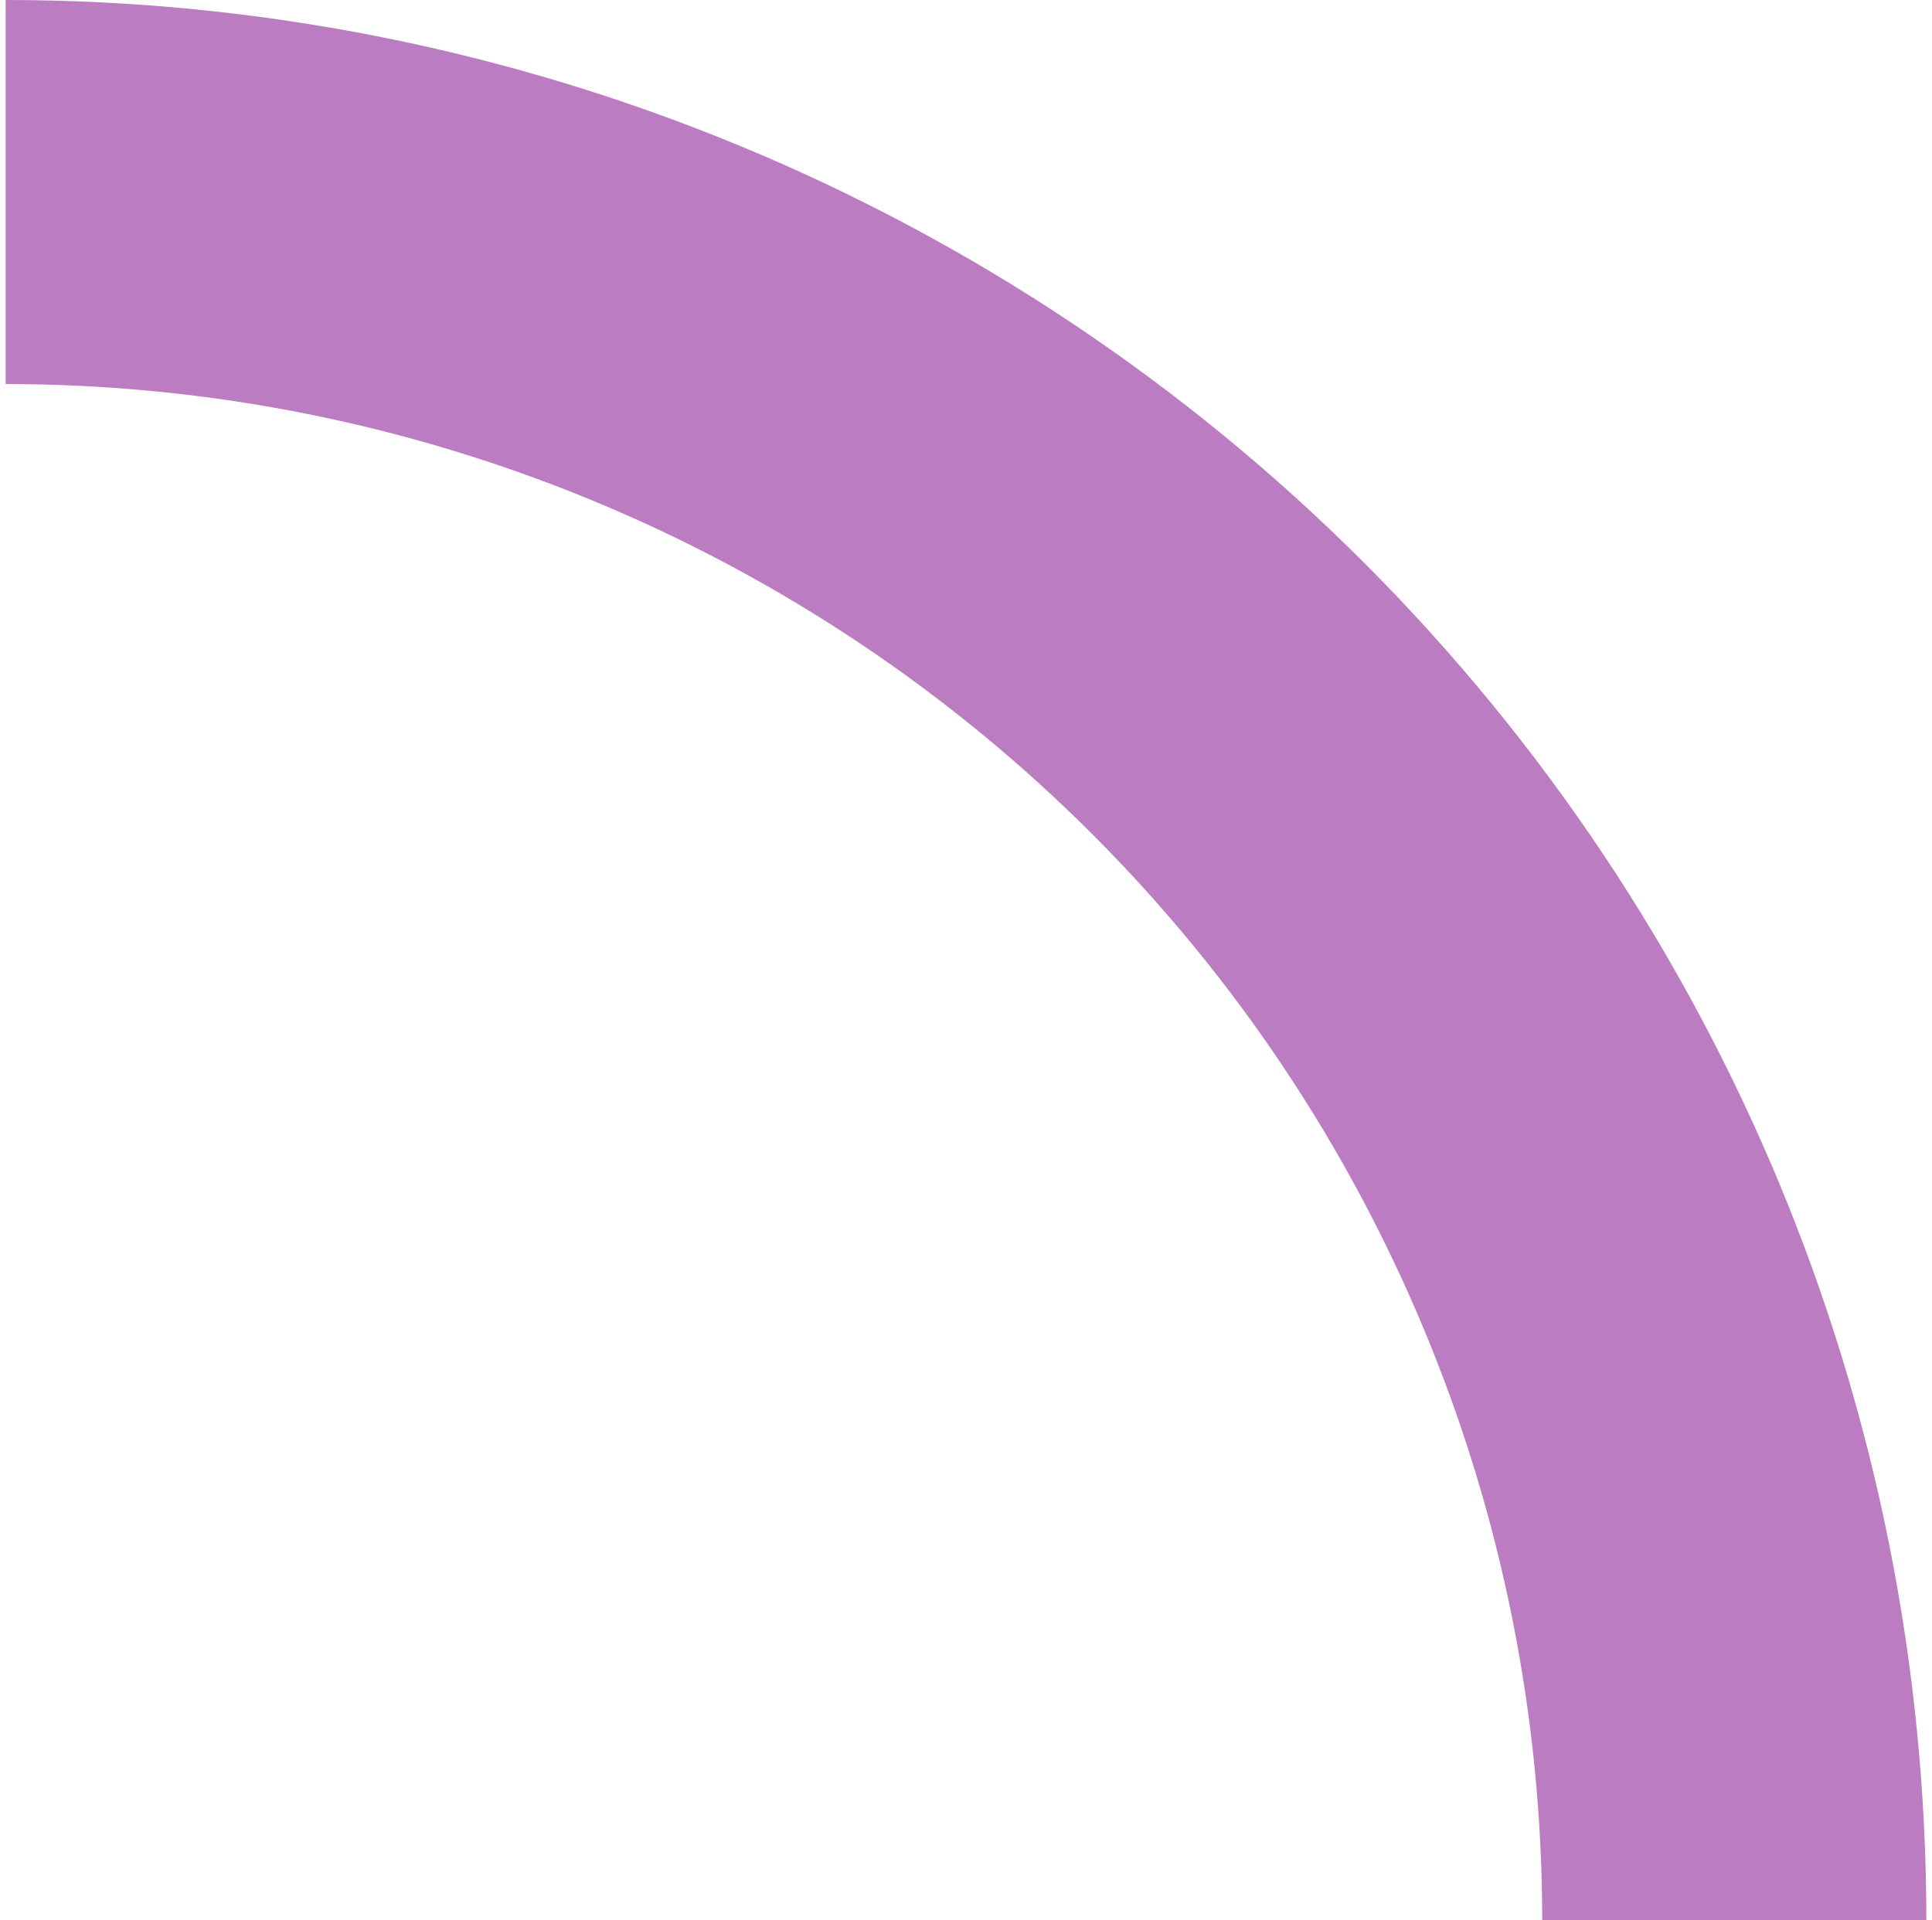
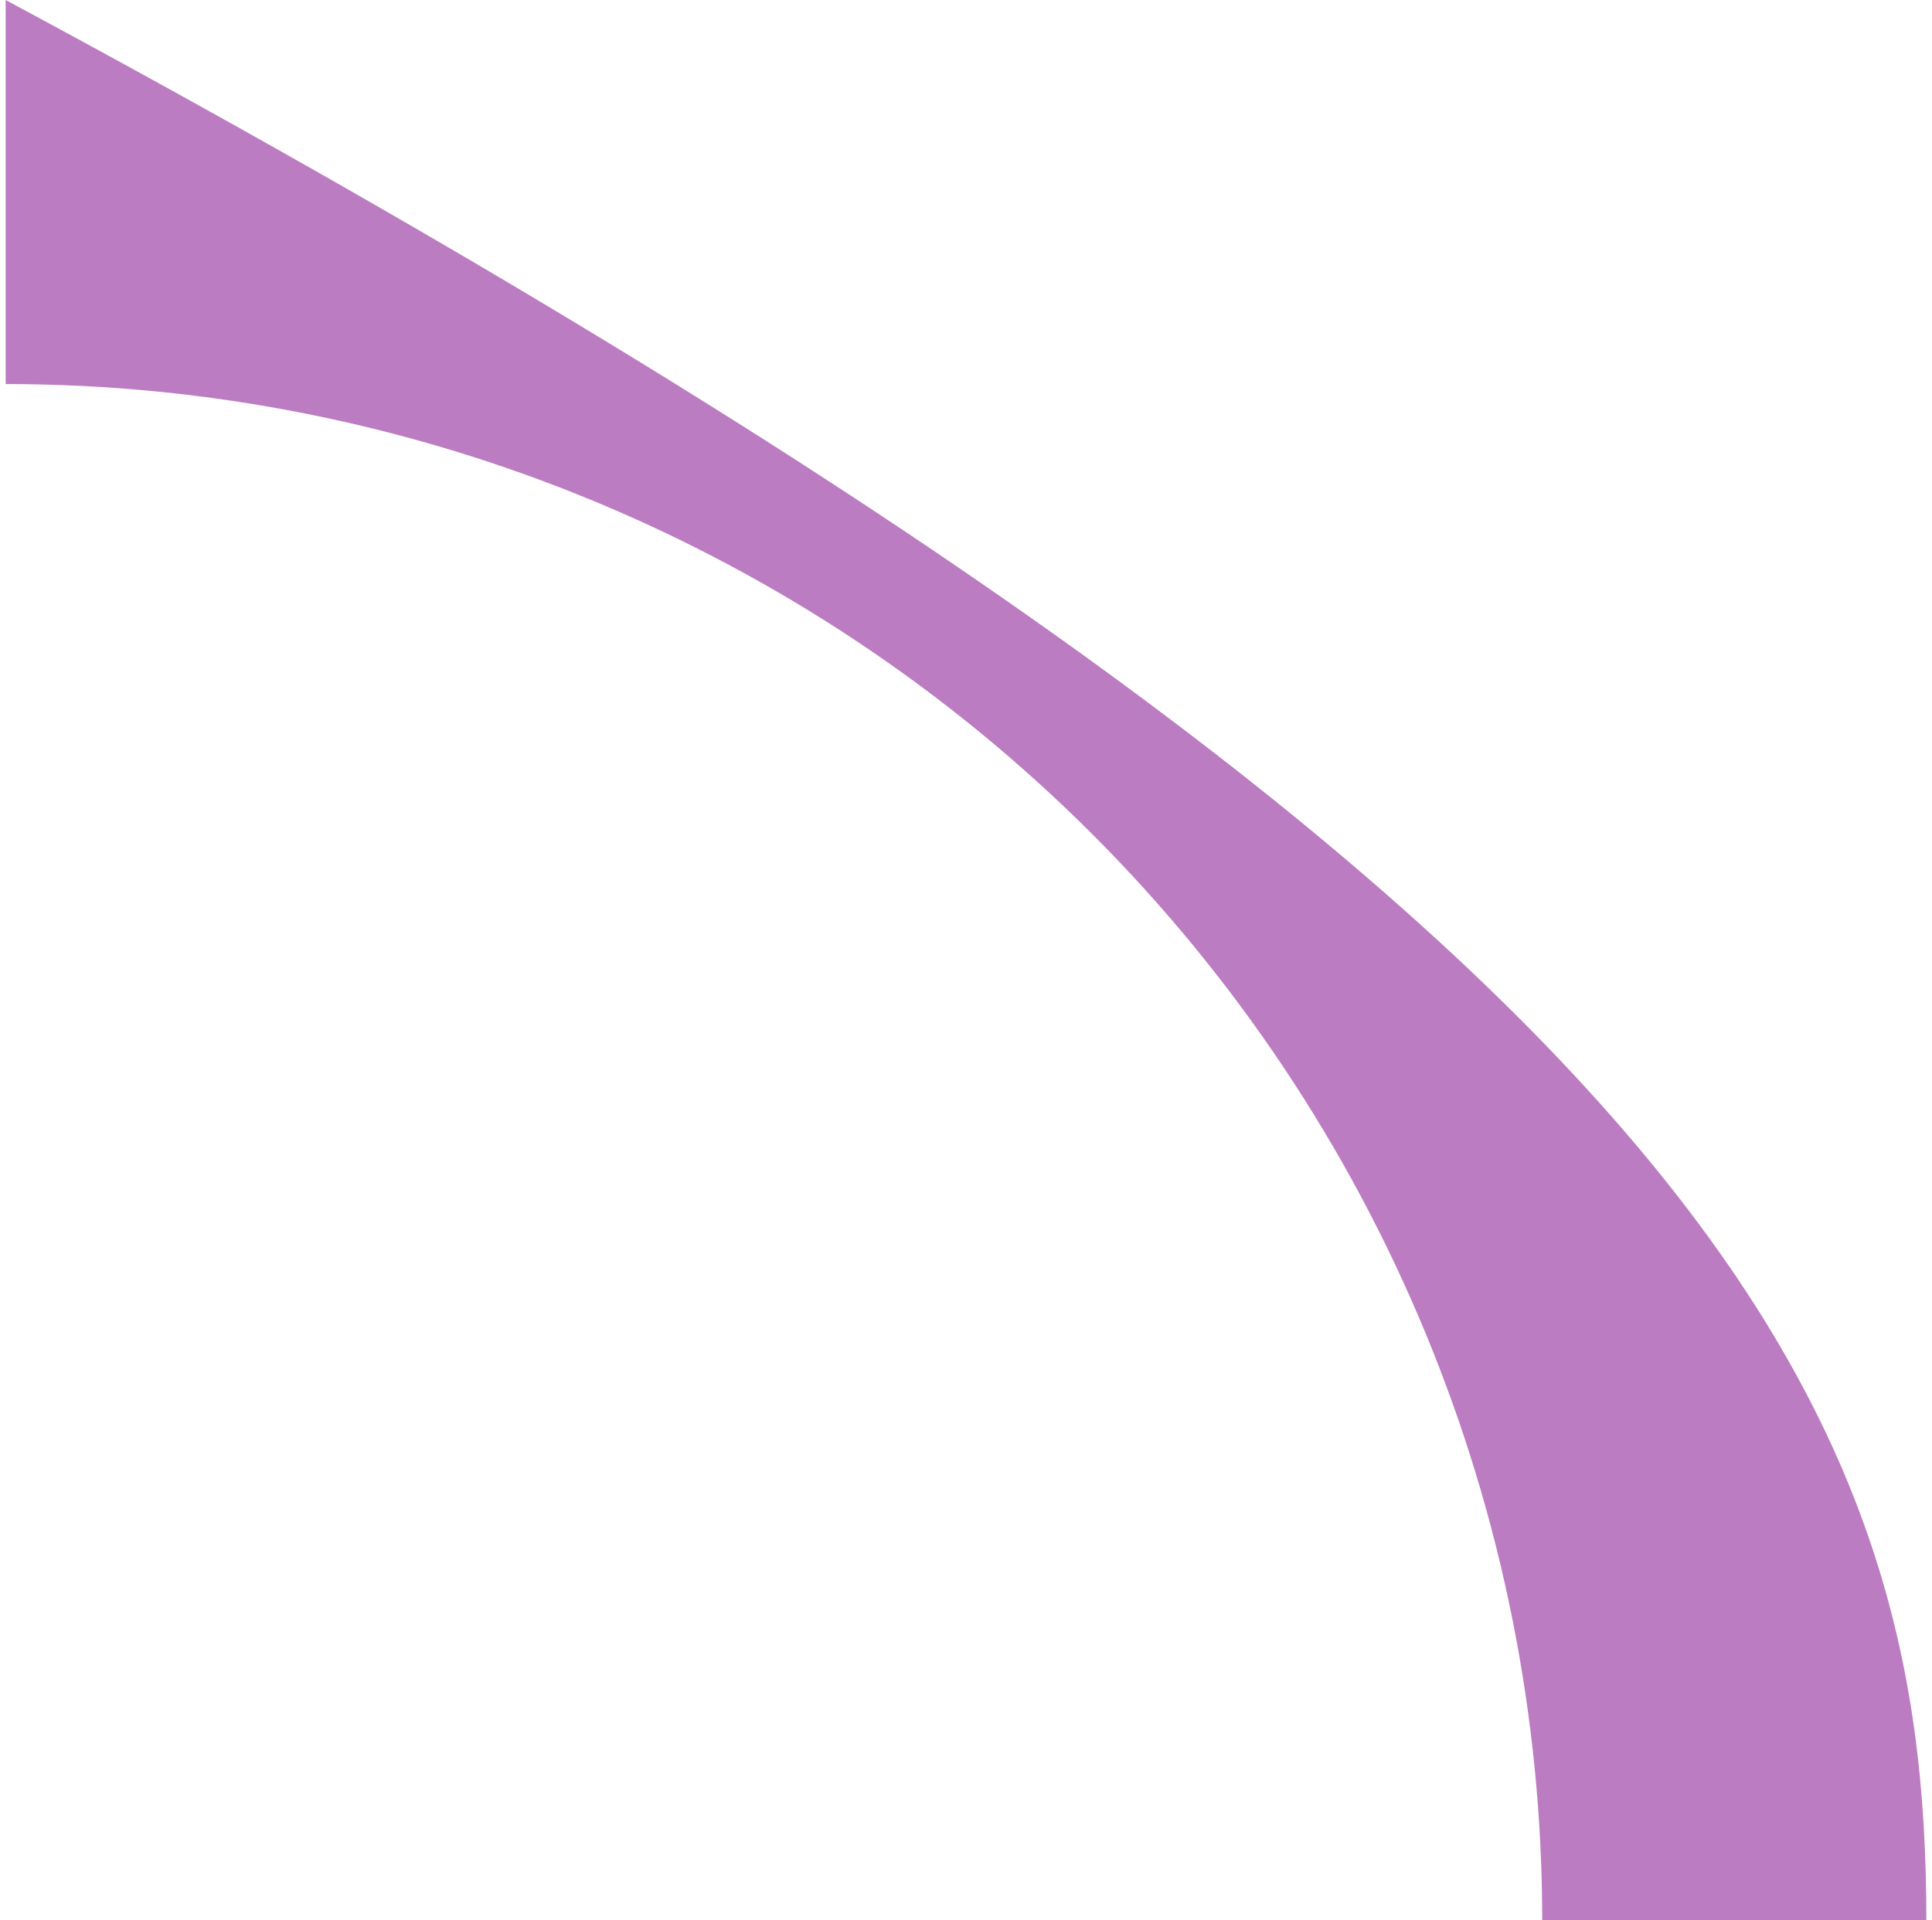
<svg xmlns="http://www.w3.org/2000/svg" width="171" height="170" viewBox="0 0 171 170" fill="none">
-   <path d="M0.5 0C45.587 0 88.827 17.911 120.708 49.792C152.589 81.673 170.5 124.913 170.5 170L136.5 170C136.5 133.931 122.171 99.338 96.666 73.834C71.162 48.328 36.569 34 0.5 34V0Z" fill="#BB7CC2" />
+   <path d="M0.5 0C152.589 81.673 170.5 124.913 170.5 170L136.5 170C136.5 133.931 122.171 99.338 96.666 73.834C71.162 48.328 36.569 34 0.5 34V0Z" fill="#BB7CC2" />
</svg>